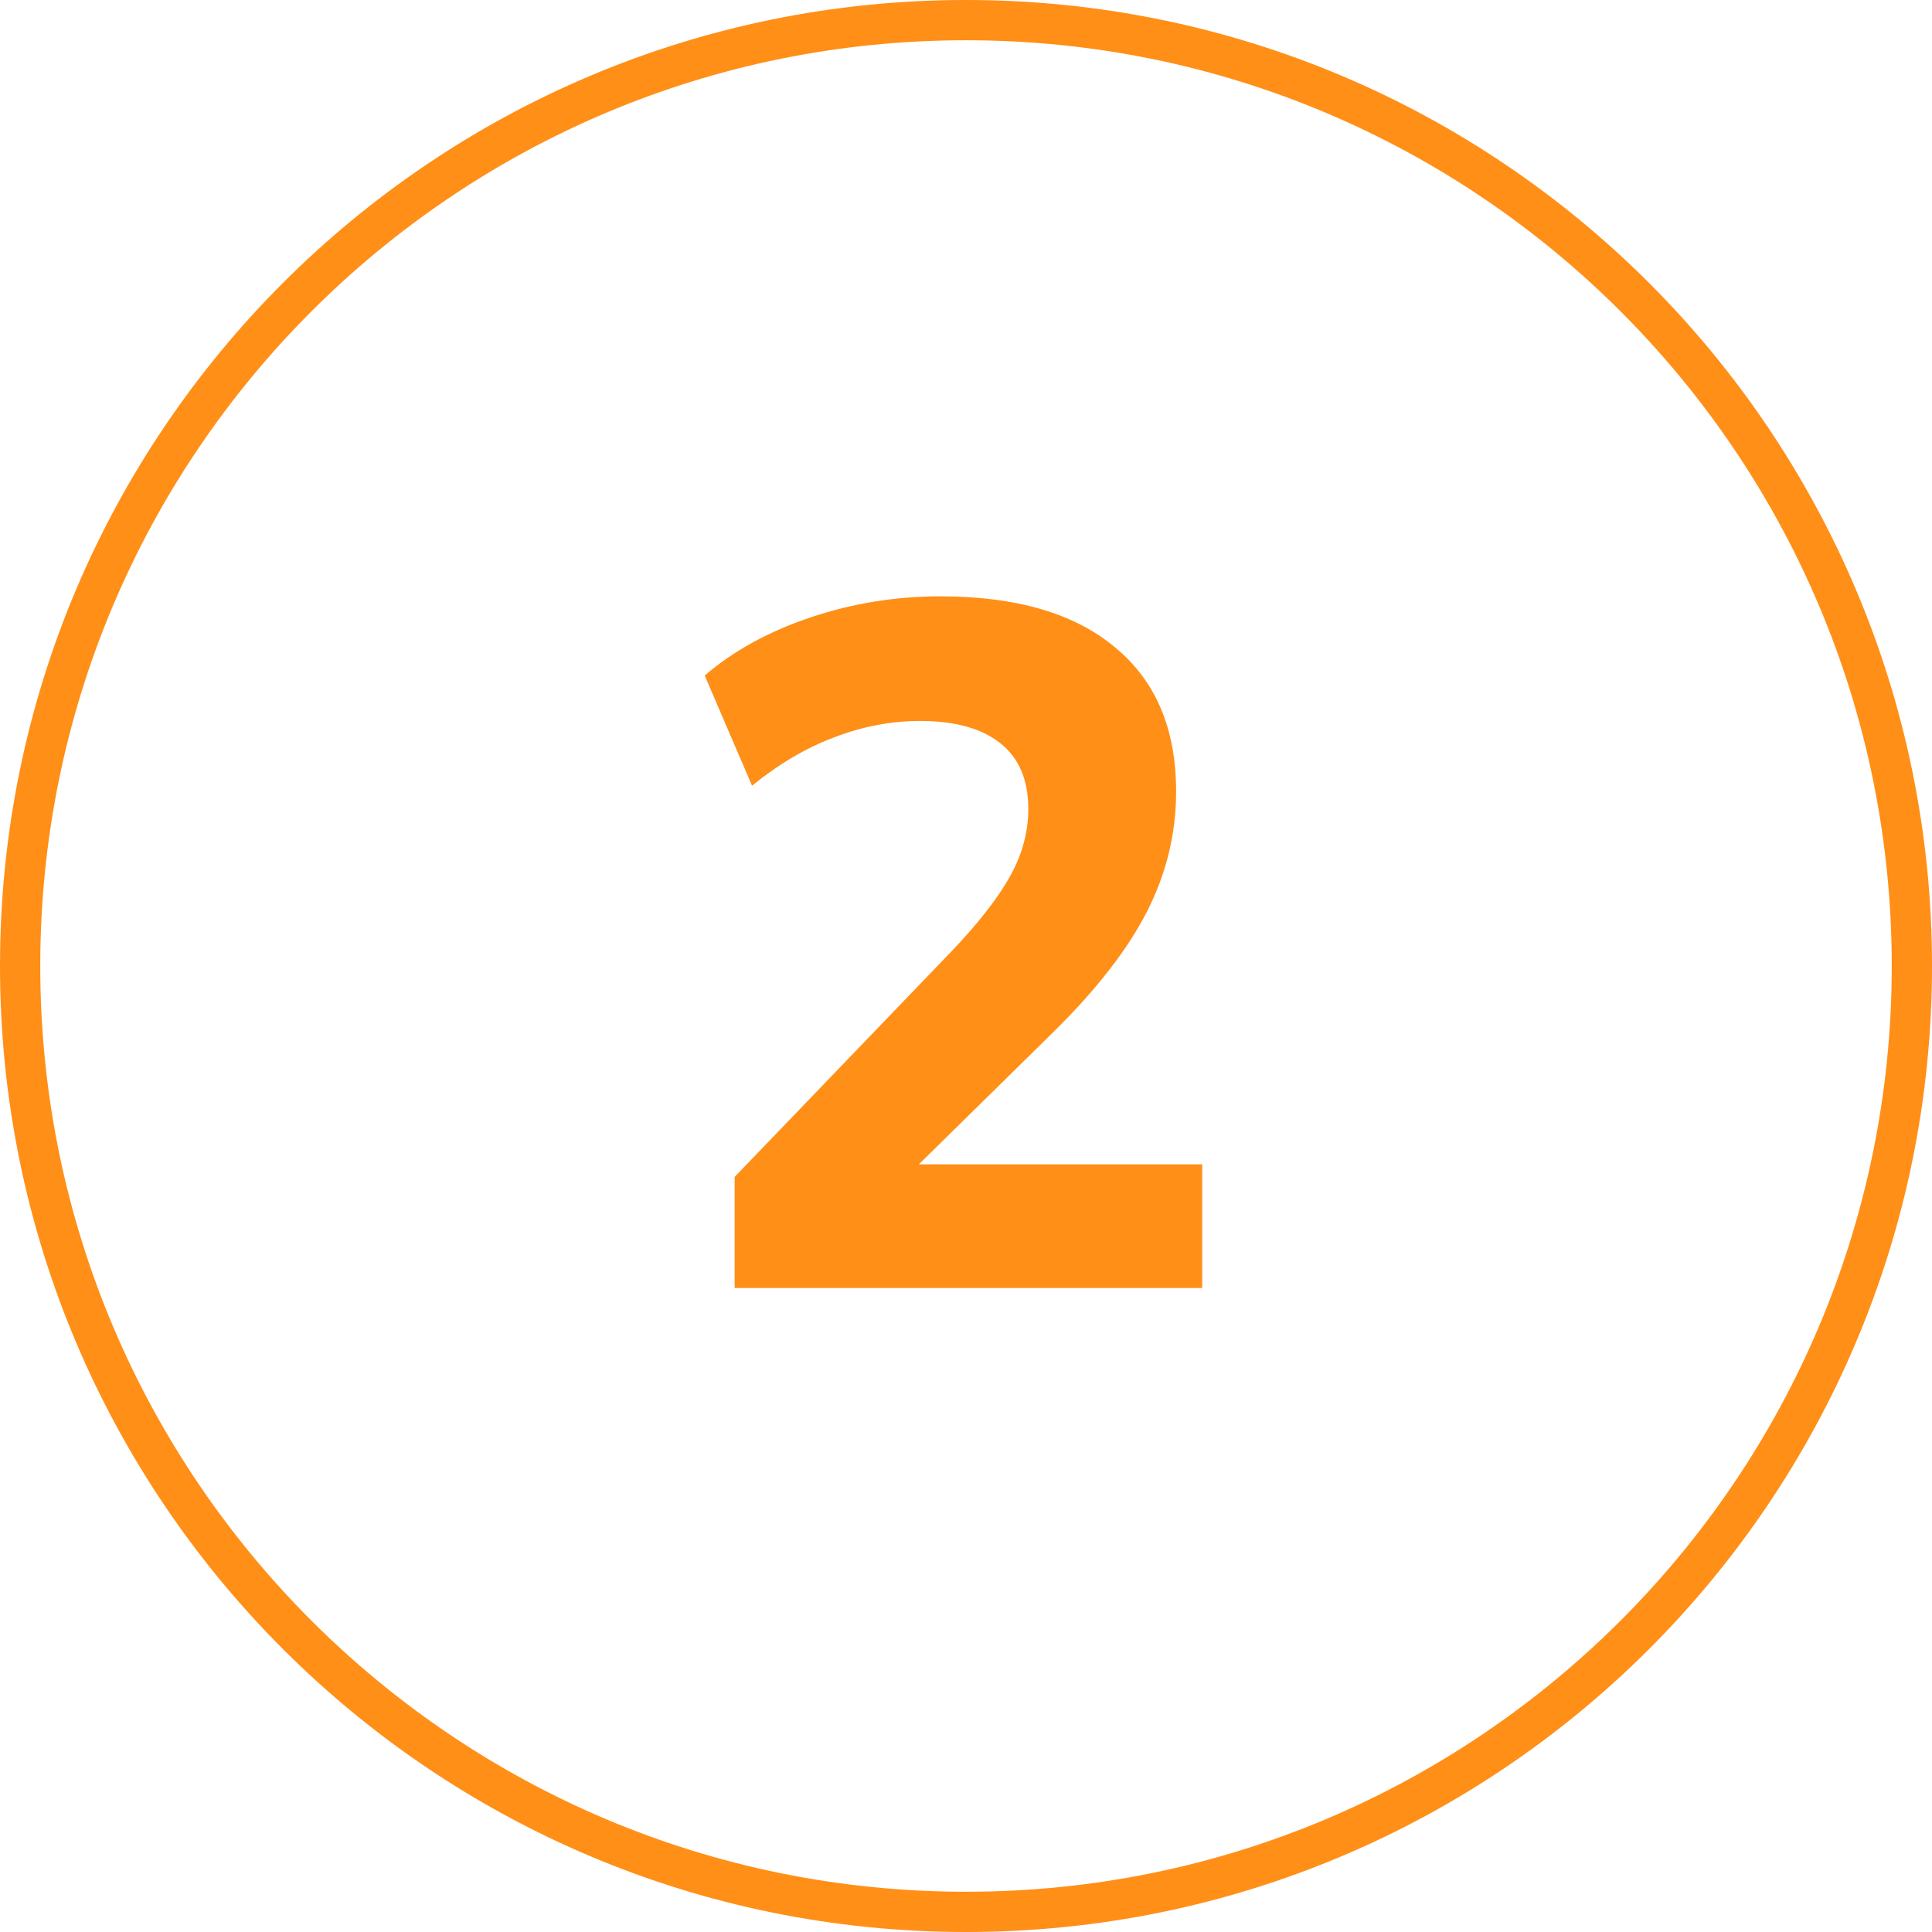
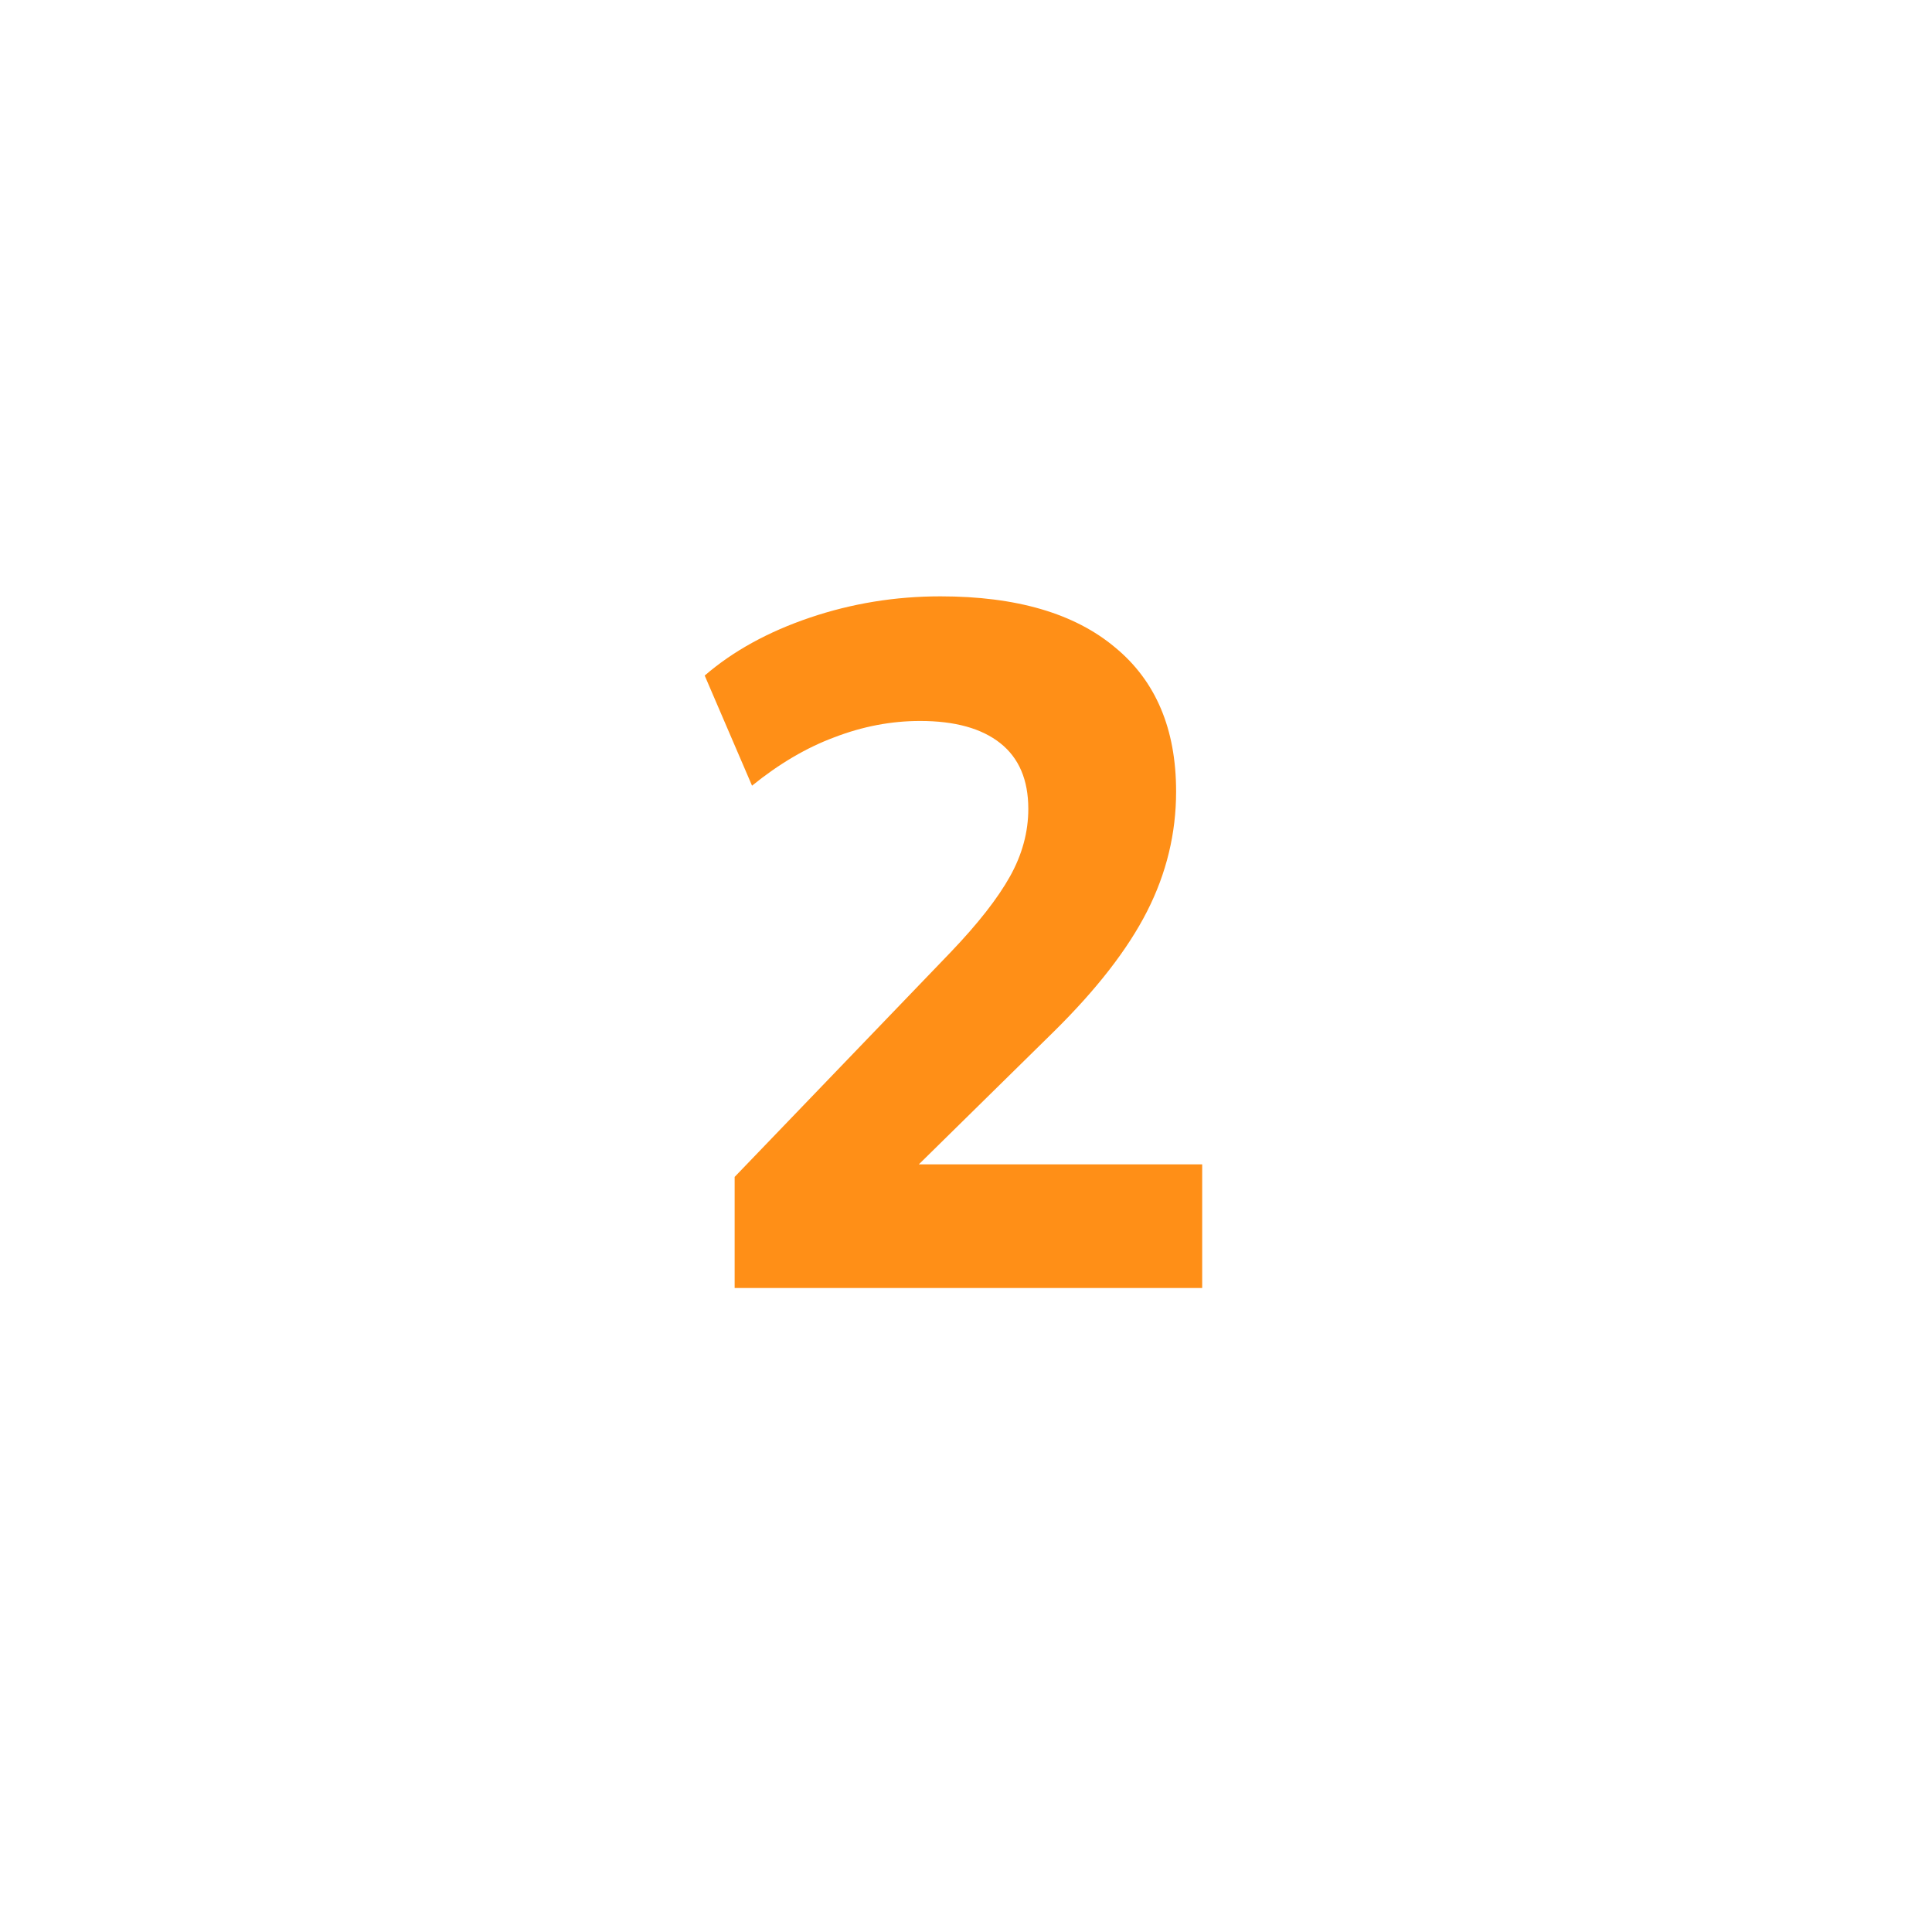
<svg xmlns="http://www.w3.org/2000/svg" width="48" height="48" viewBox="0 0 48 48" fill="none">
-   <path d="M24 0.5C36.979 0.5 47.5 11.021 47.5 24C47.5 36.979 36.979 47.5 24 47.5C11.021 47.5 0.5 36.979 0.5 24C0.5 11.021 11.021 0.5 24 0.5Z" stroke="#FF8F17" />
  <path d="M18.252 32V29.24L23.628 23.648C24.3 22.944 24.788 22.32 25.092 21.776C25.396 21.232 25.548 20.672 25.548 20.096C25.548 19.376 25.316 18.832 24.852 18.464C24.388 18.096 23.724 17.912 22.86 17.912C22.14 17.912 21.428 18.048 20.724 18.32C20.036 18.576 19.356 18.976 18.684 19.52L17.508 16.784C18.212 16.176 19.084 15.696 20.124 15.344C21.164 14.992 22.244 14.816 23.364 14.816C25.252 14.816 26.7 15.24 27.708 16.088C28.716 16.92 29.22 18.112 29.22 19.664C29.22 20.704 28.98 21.696 28.5 22.64C28.02 23.584 27.244 24.584 26.172 25.64L21.852 29.888V28.928H29.868V32H18.252Z" fill="#FF8F17" />
</svg>